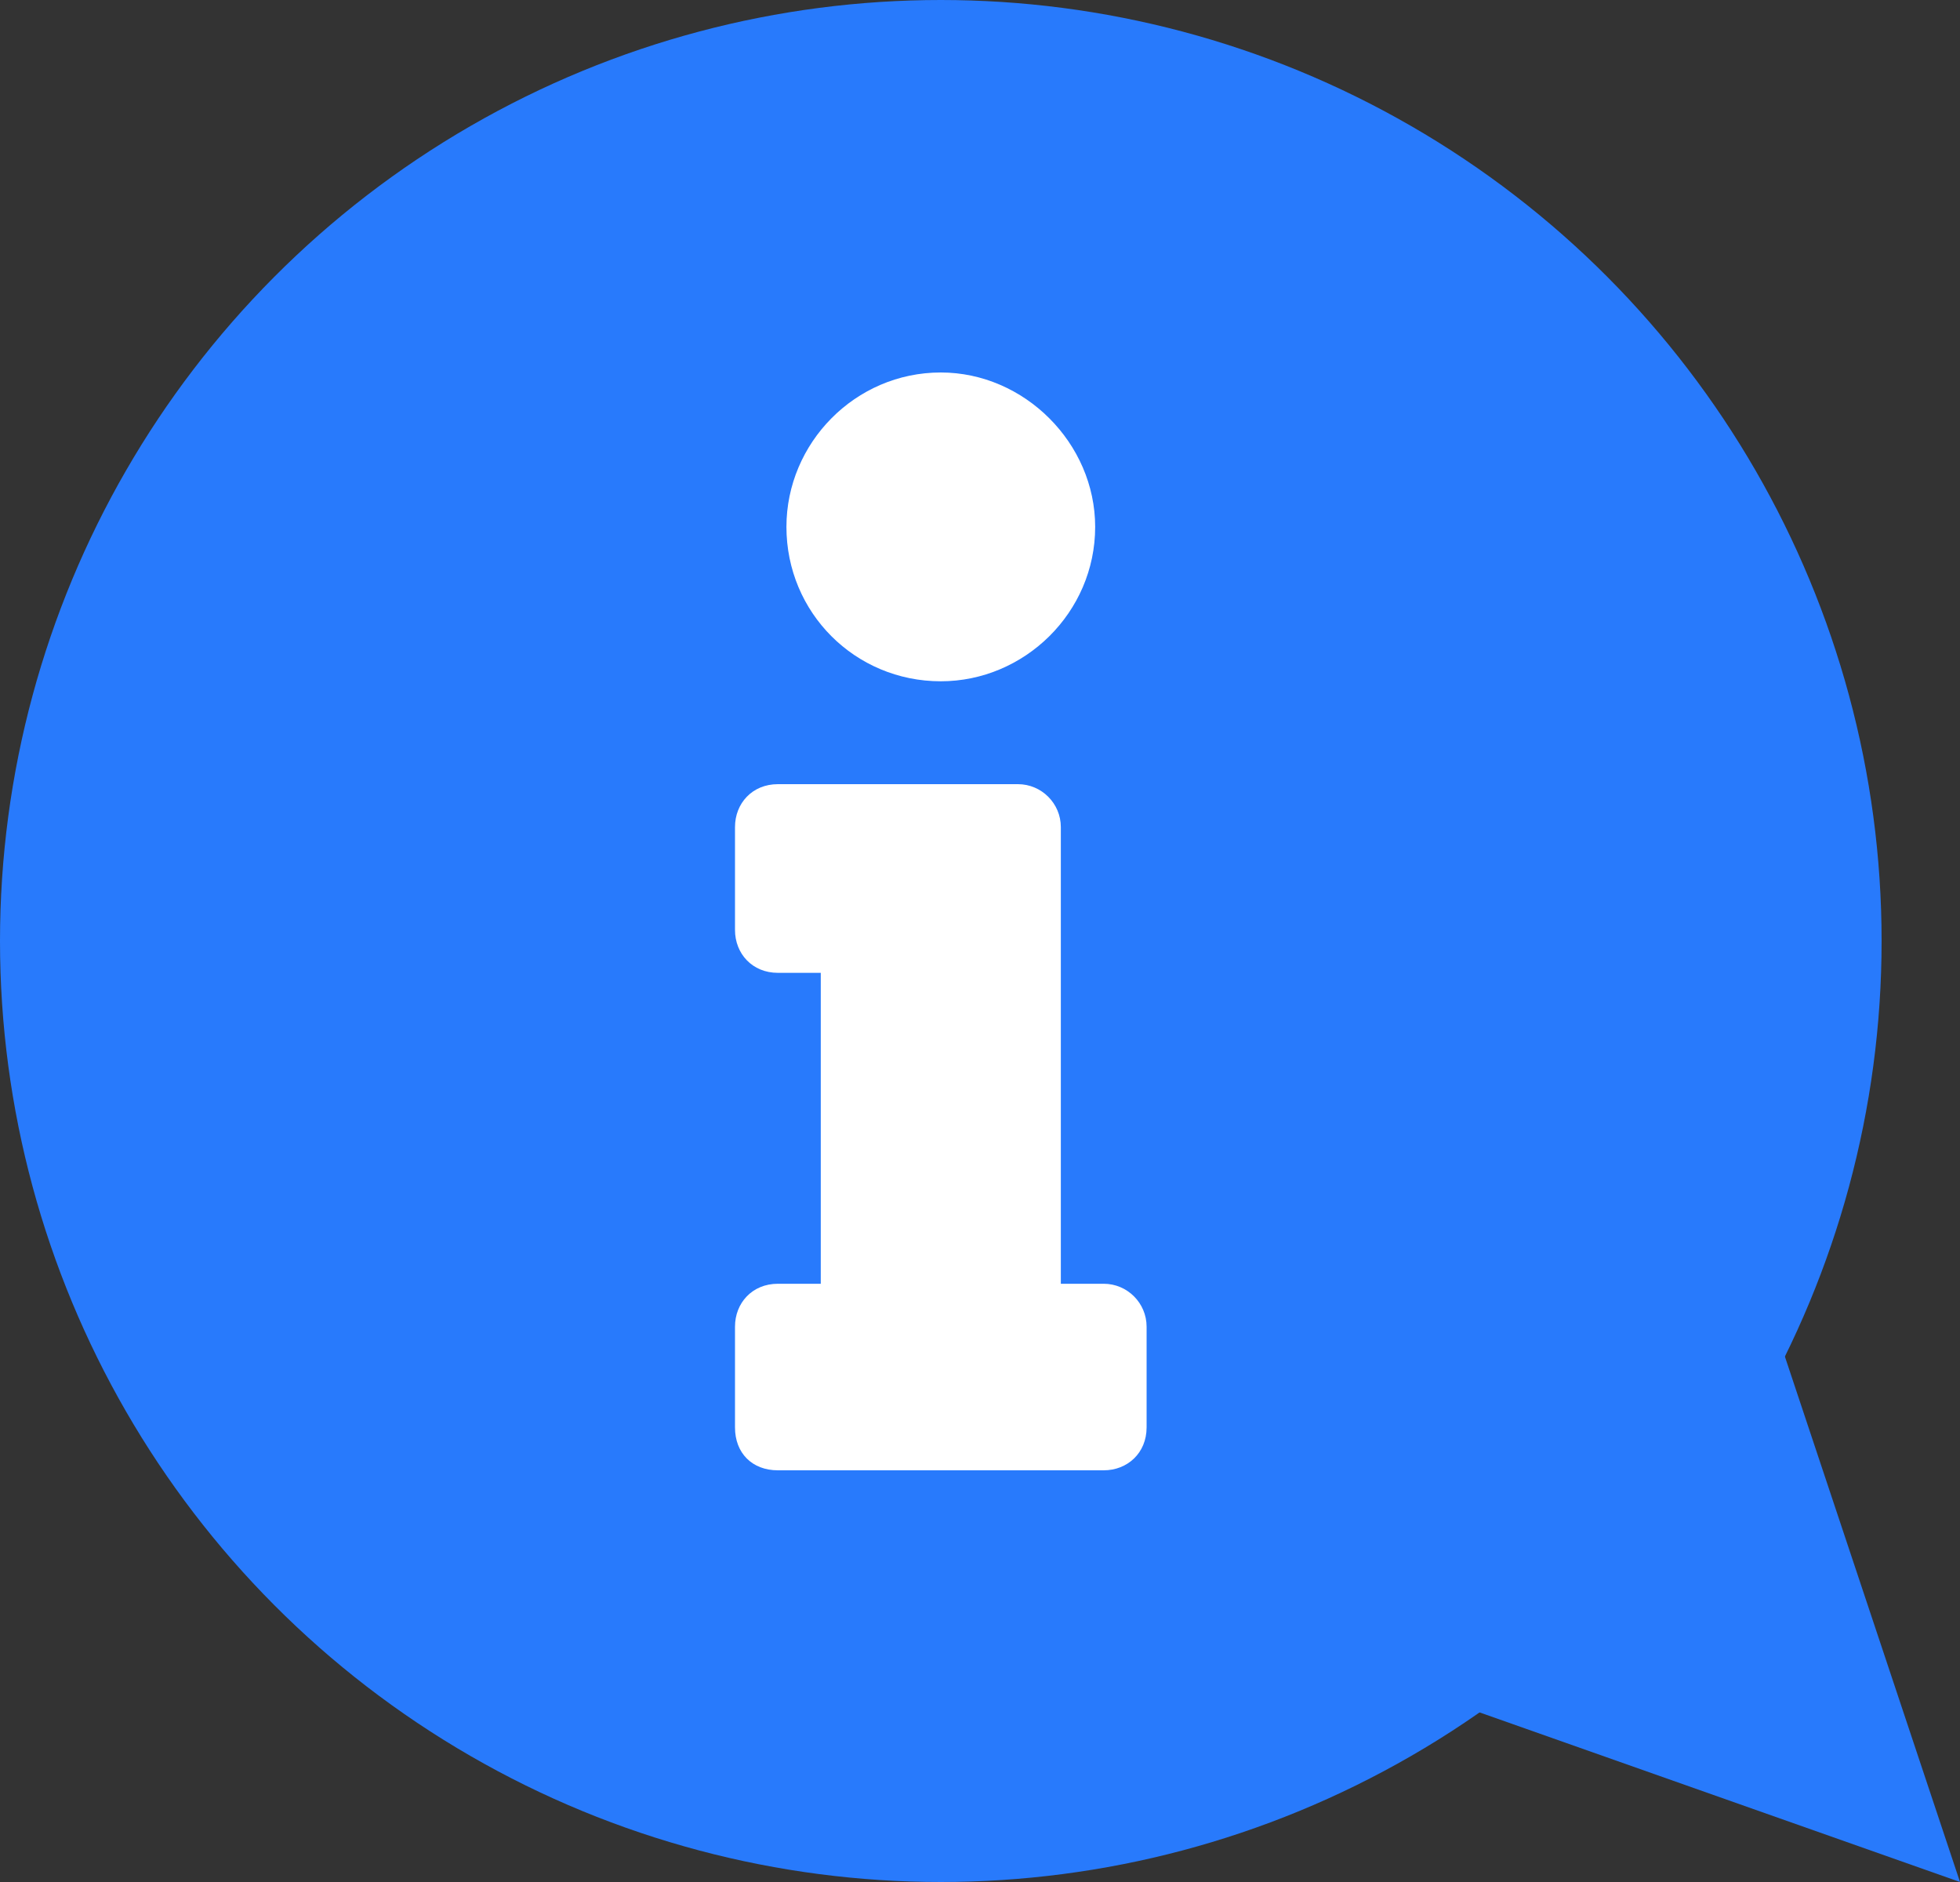
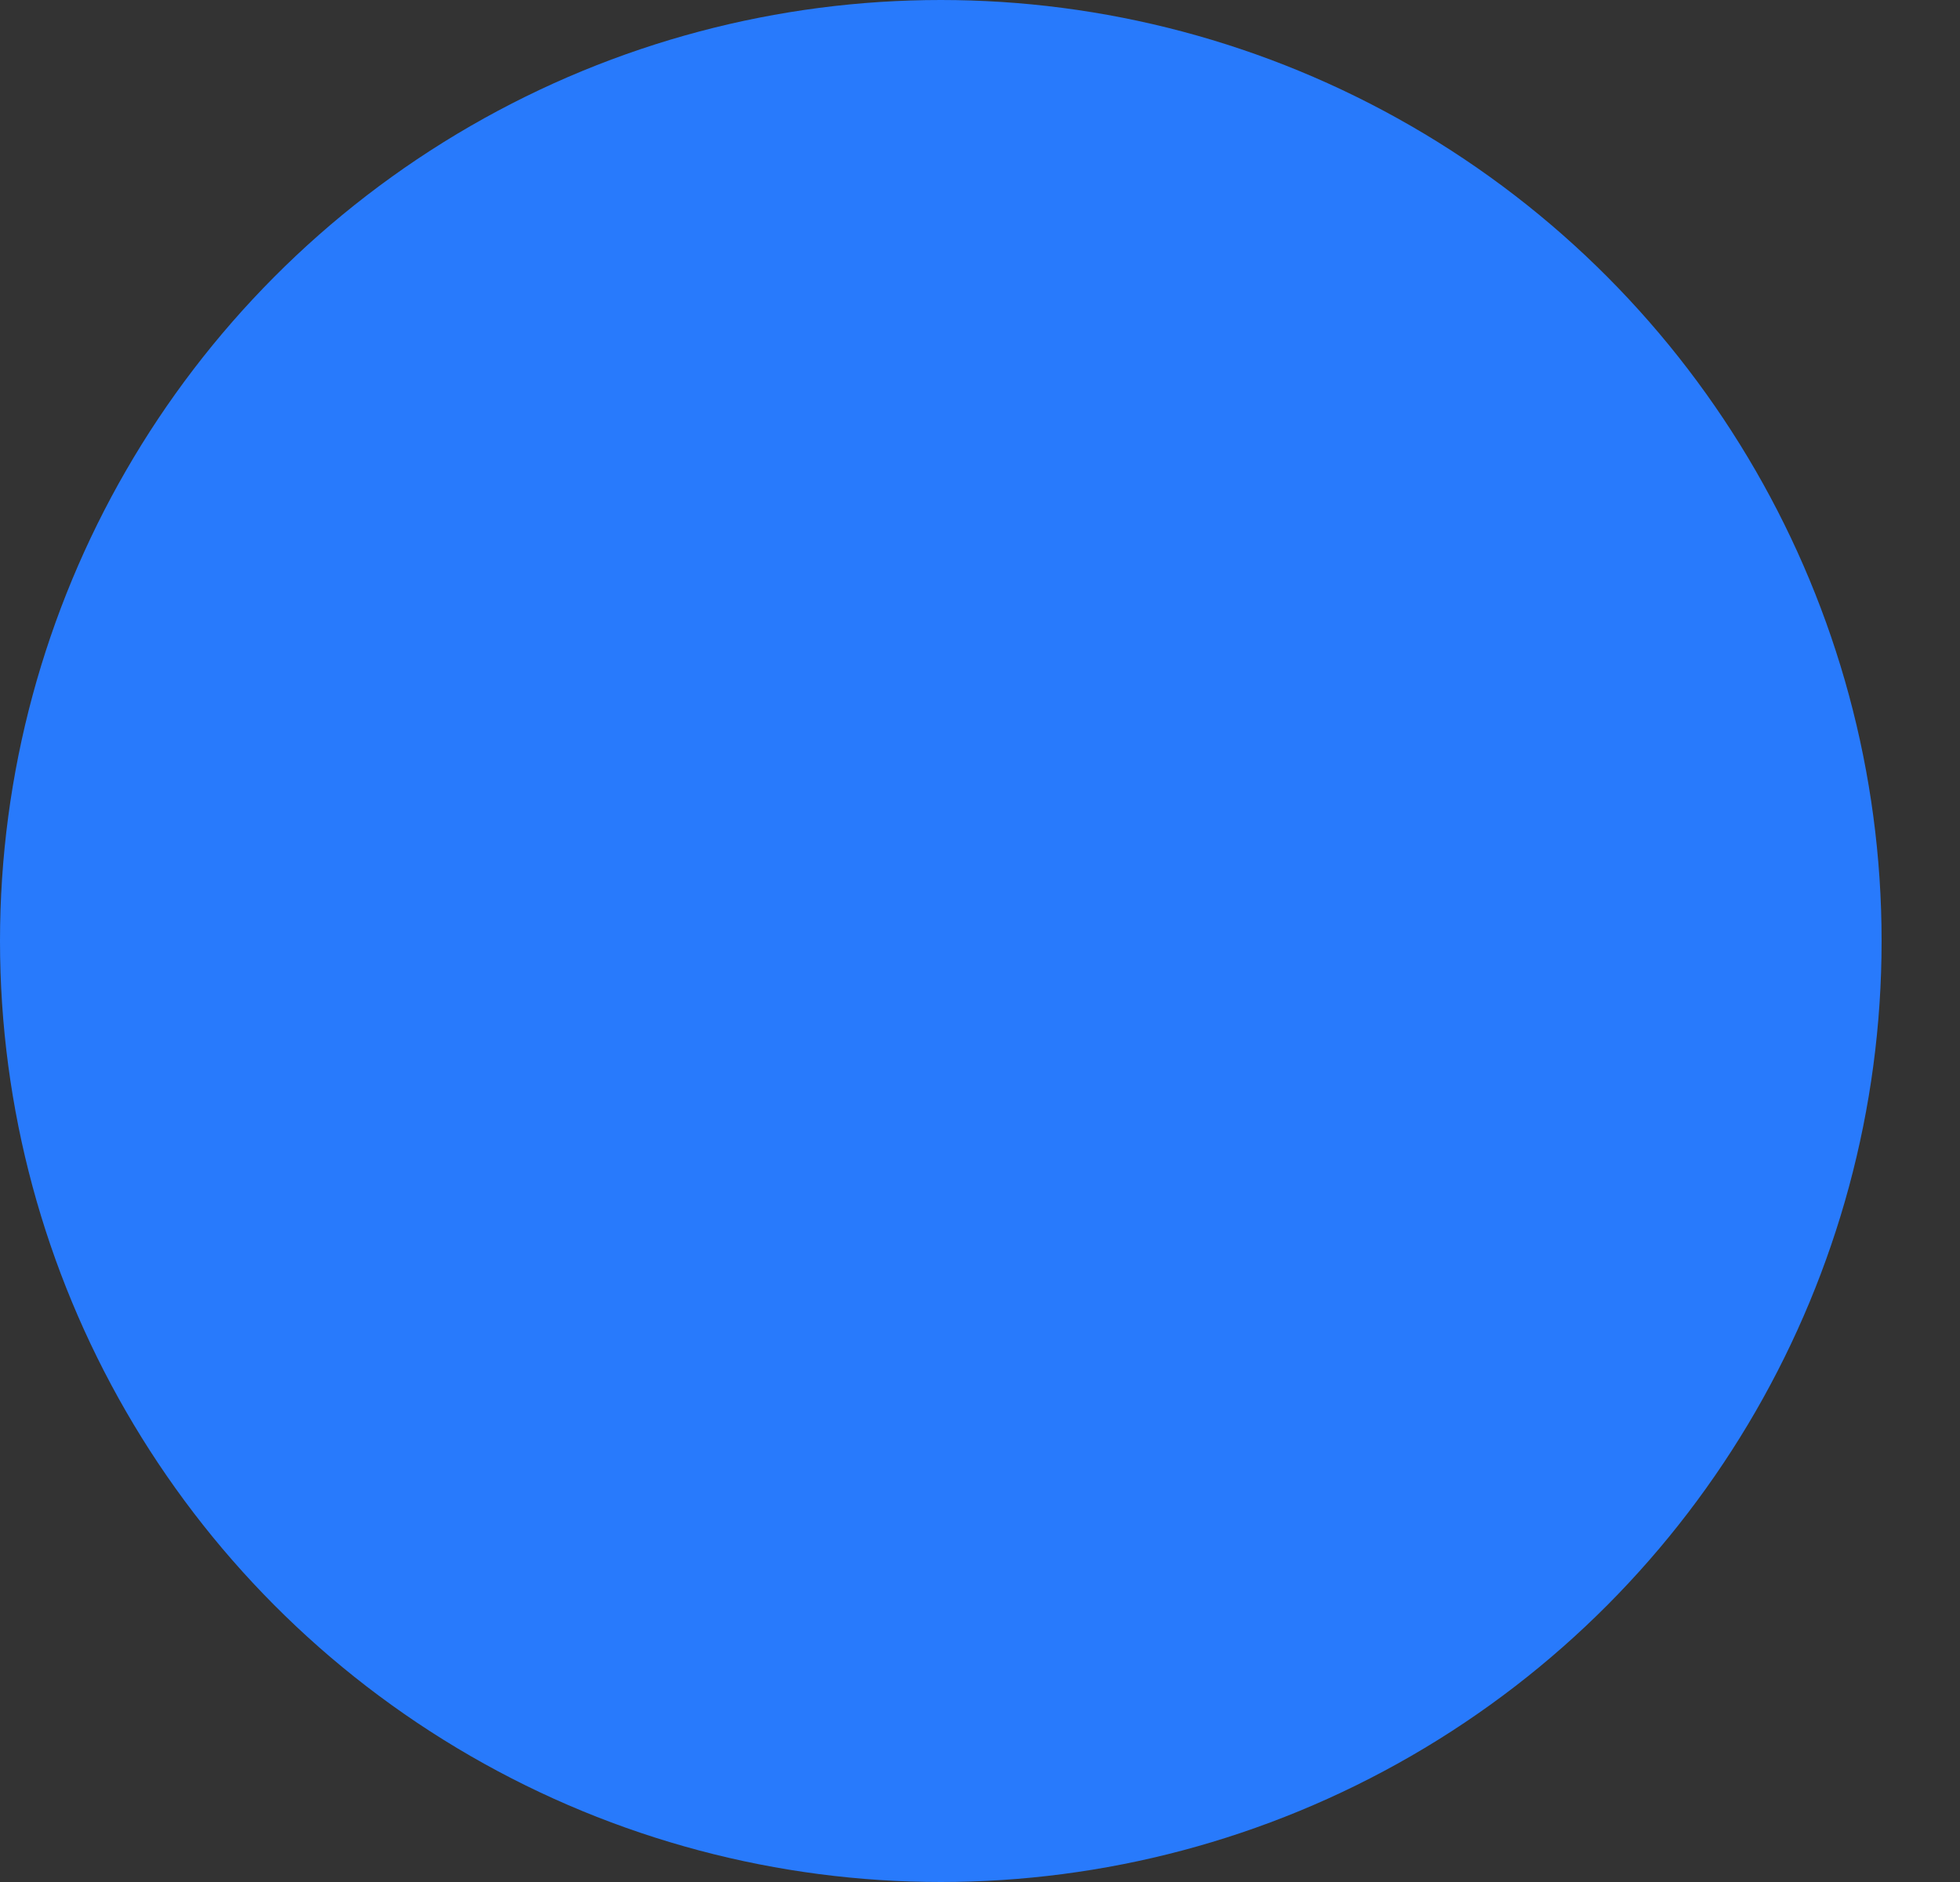
<svg xmlns="http://www.w3.org/2000/svg" width="25" height="24" viewBox="0 0 25 24" fill="none">
  <rect x="0" y="0" width="25" height="24" fill="#333333" stroke="none" />
  <circle cx="12" cy="12" r="12" fill="#287AFC" />
-   <path fill-rule="evenodd" clip-rule="evenodd" d="M16.5 21L25 24L22 15L16.5 21Z" fill="#287AFC" />
-   <path d="M9.922 16.371C9.594 16.371 9.375 16.617 9.375 16.918V18.203C9.375 18.531 9.594 18.75 9.922 18.75H14.078C14.379 18.75 14.625 18.531 14.625 18.203V16.918C14.625 16.617 14.379 16.371 14.078 16.371H13.531V10.547C13.531 10.246 13.285 10 12.984 10H9.922C9.594 10 9.375 10.246 9.375 10.547V11.859C9.375 12.16 9.594 12.406 9.922 12.406H10.469V16.371H9.922ZM12 4.75C10.906 4.75 10.031 5.652 10.031 6.719C10.031 7.812 10.906 8.688 12 8.688C13.066 8.688 13.969 7.812 13.969 6.719C13.969 5.652 13.066 4.75 12 4.75Z" fill="white" />
</svg>